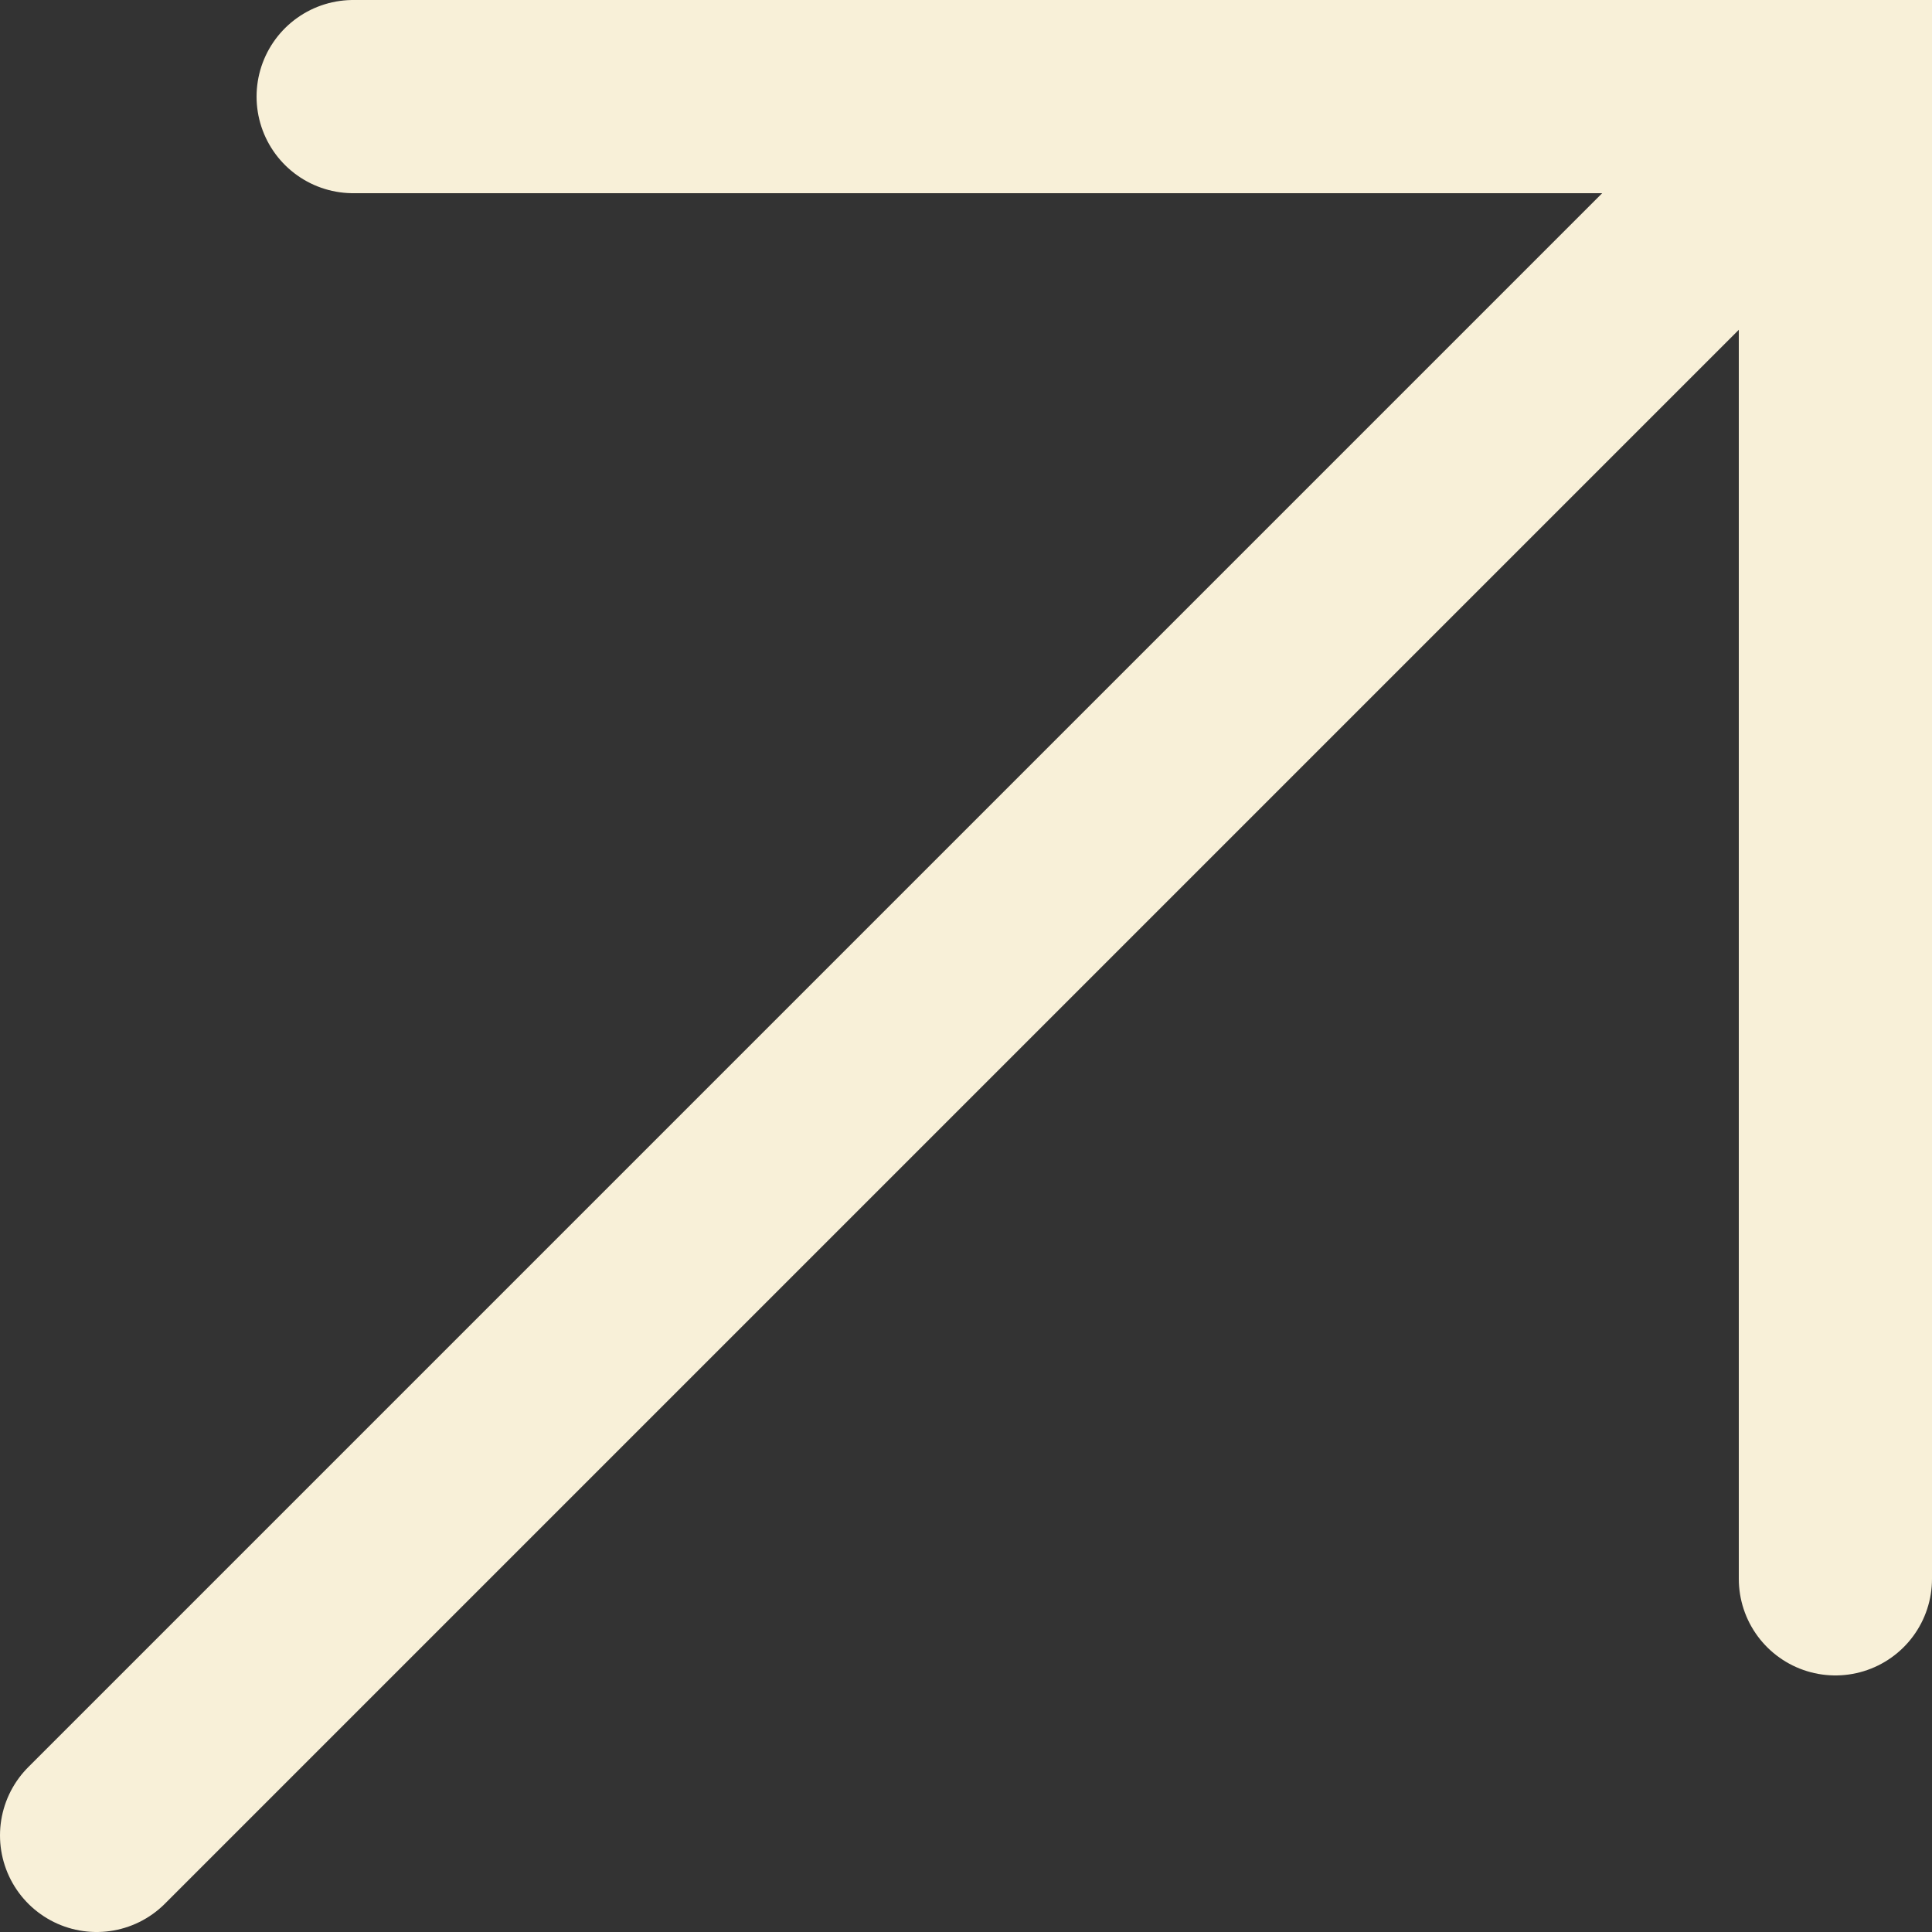
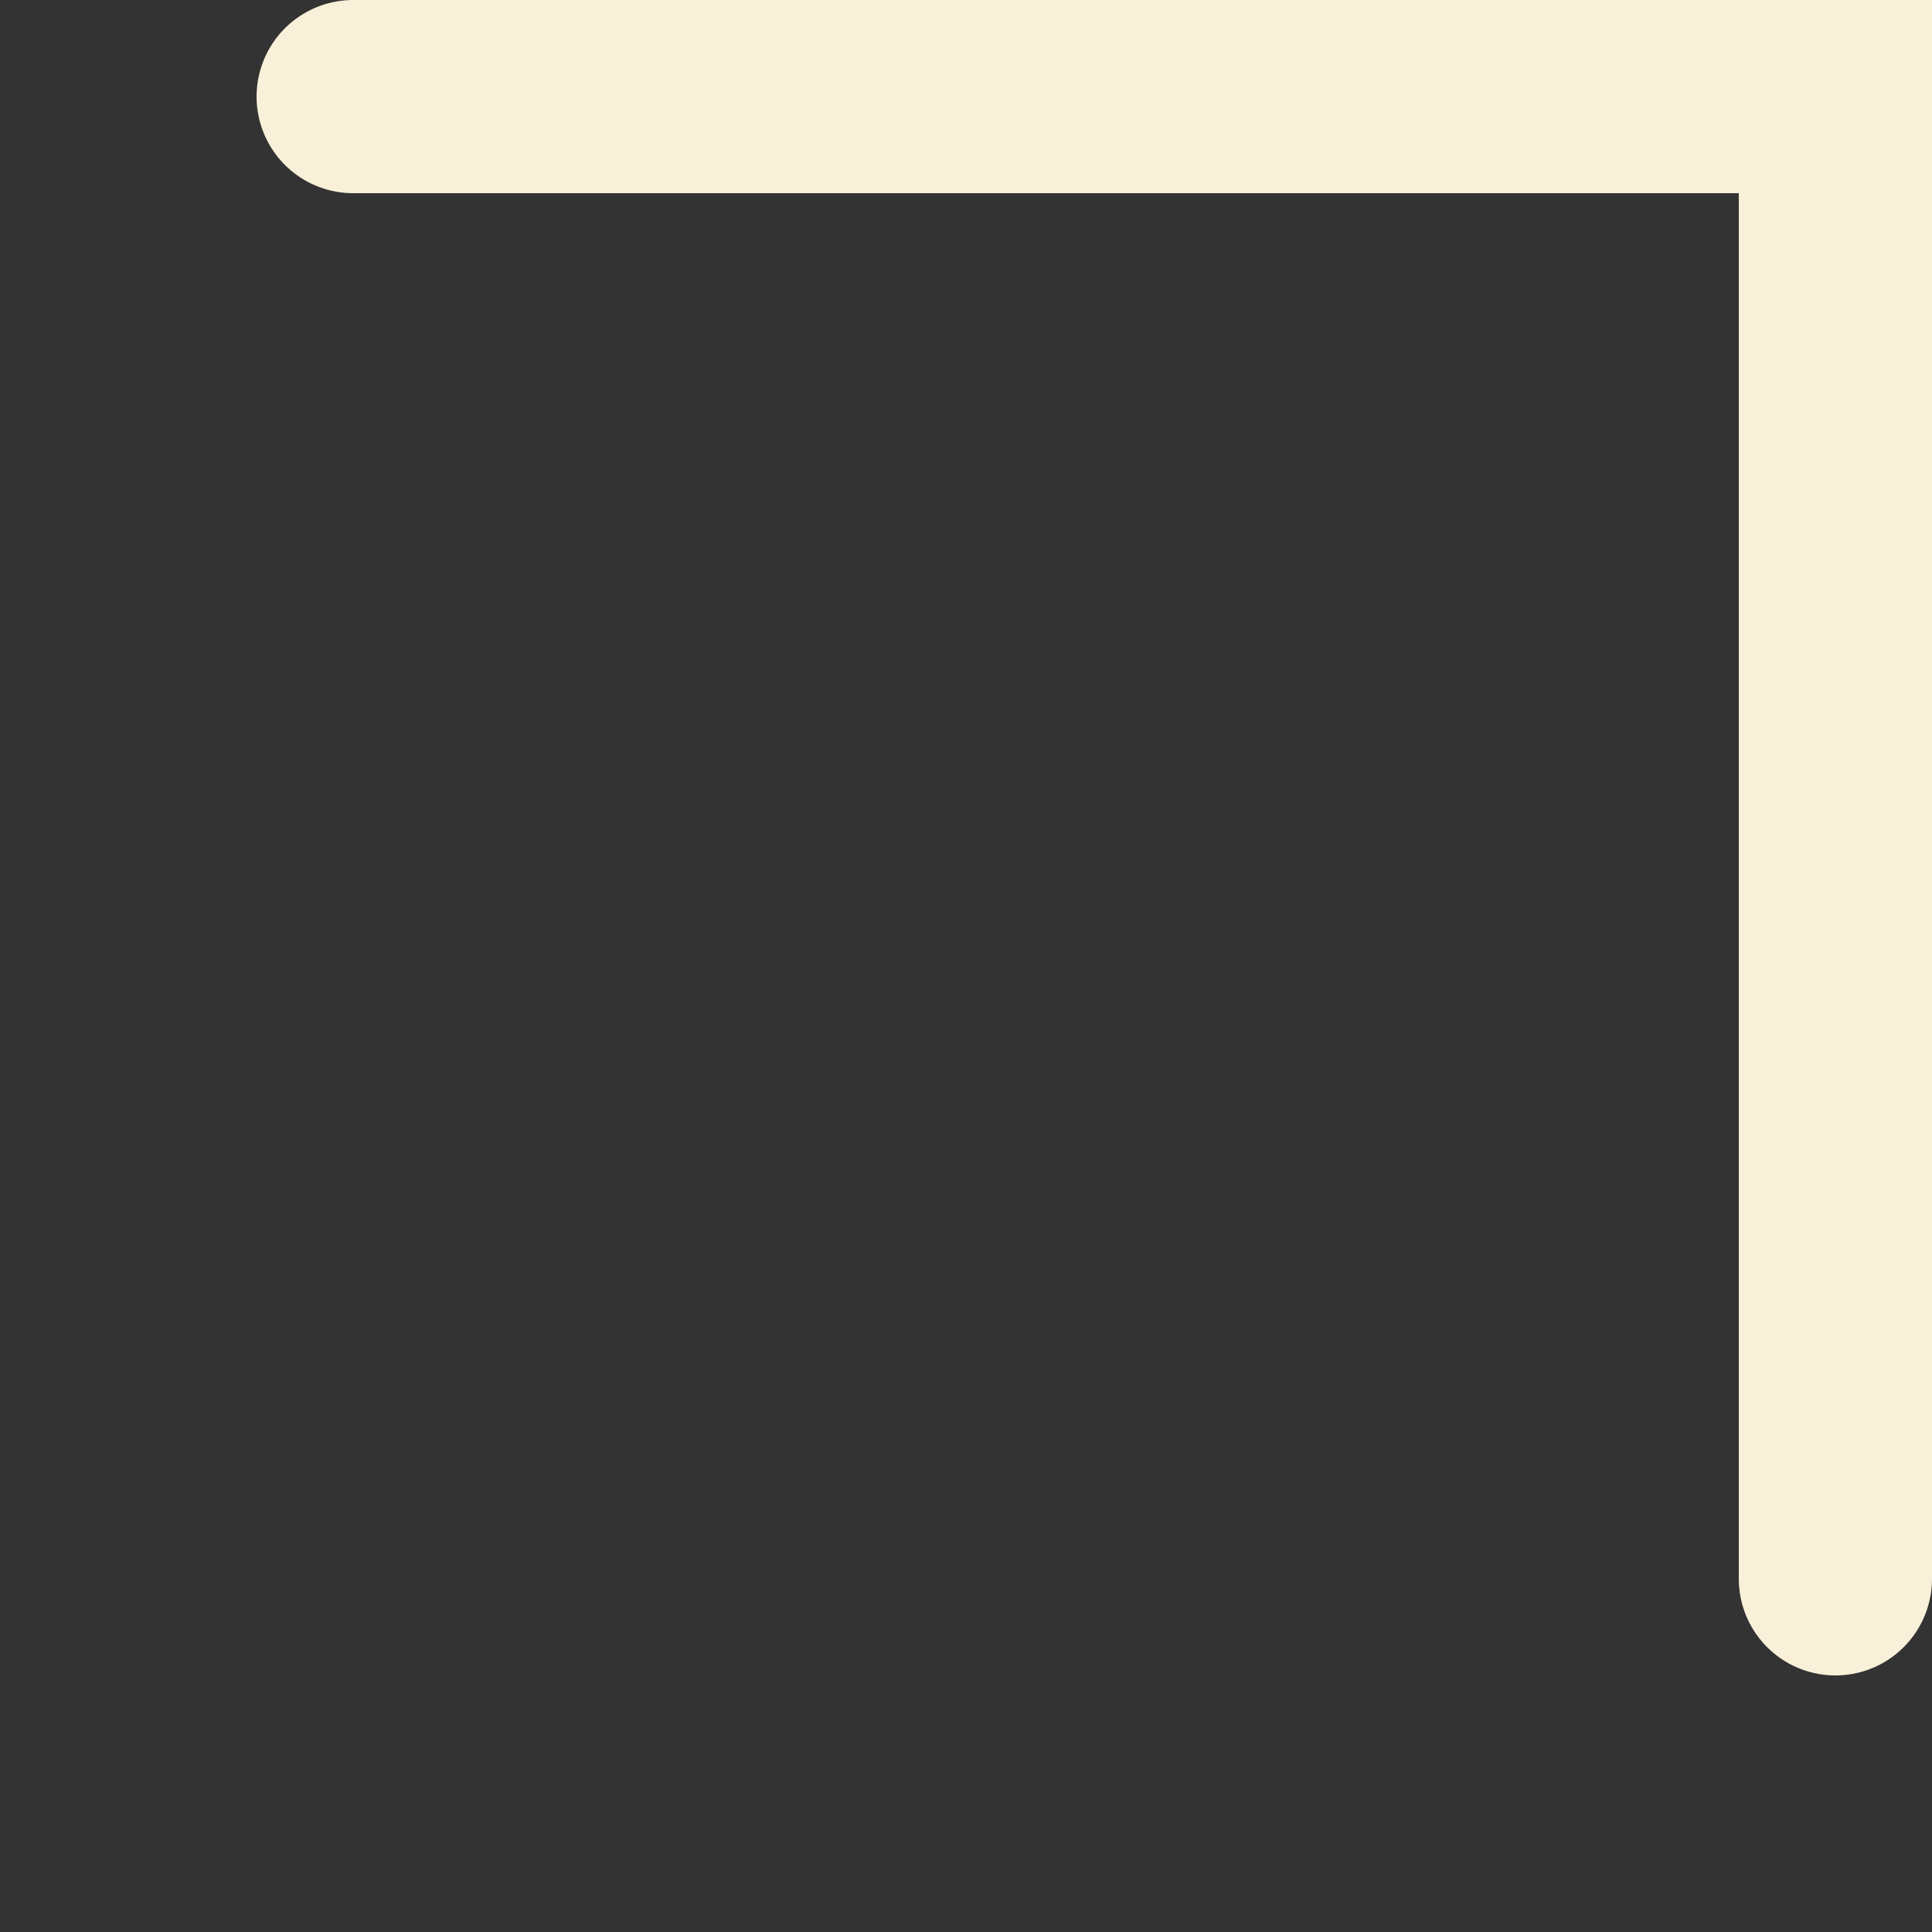
<svg xmlns="http://www.w3.org/2000/svg" fill="none" height="100%" overflow="visible" preserveAspectRatio="none" style="display: block;" viewBox="0 0 20 20" width="100%">
  <rect x="0" y="0" width="20" height="20" fill="#333333" stroke="none" />
  <g id="Group 1116600451">
-     <path d="M1 19L19 1" id="Vector 23988" stroke="#F8F0D8" stroke-linecap="round" stroke-width="2" />
    <path d="M3.656 1H19V16.344" id="Rectangle 3468653" stroke="#F8F0D8" stroke-linecap="round" stroke-width="2" />
  </g>
</svg>